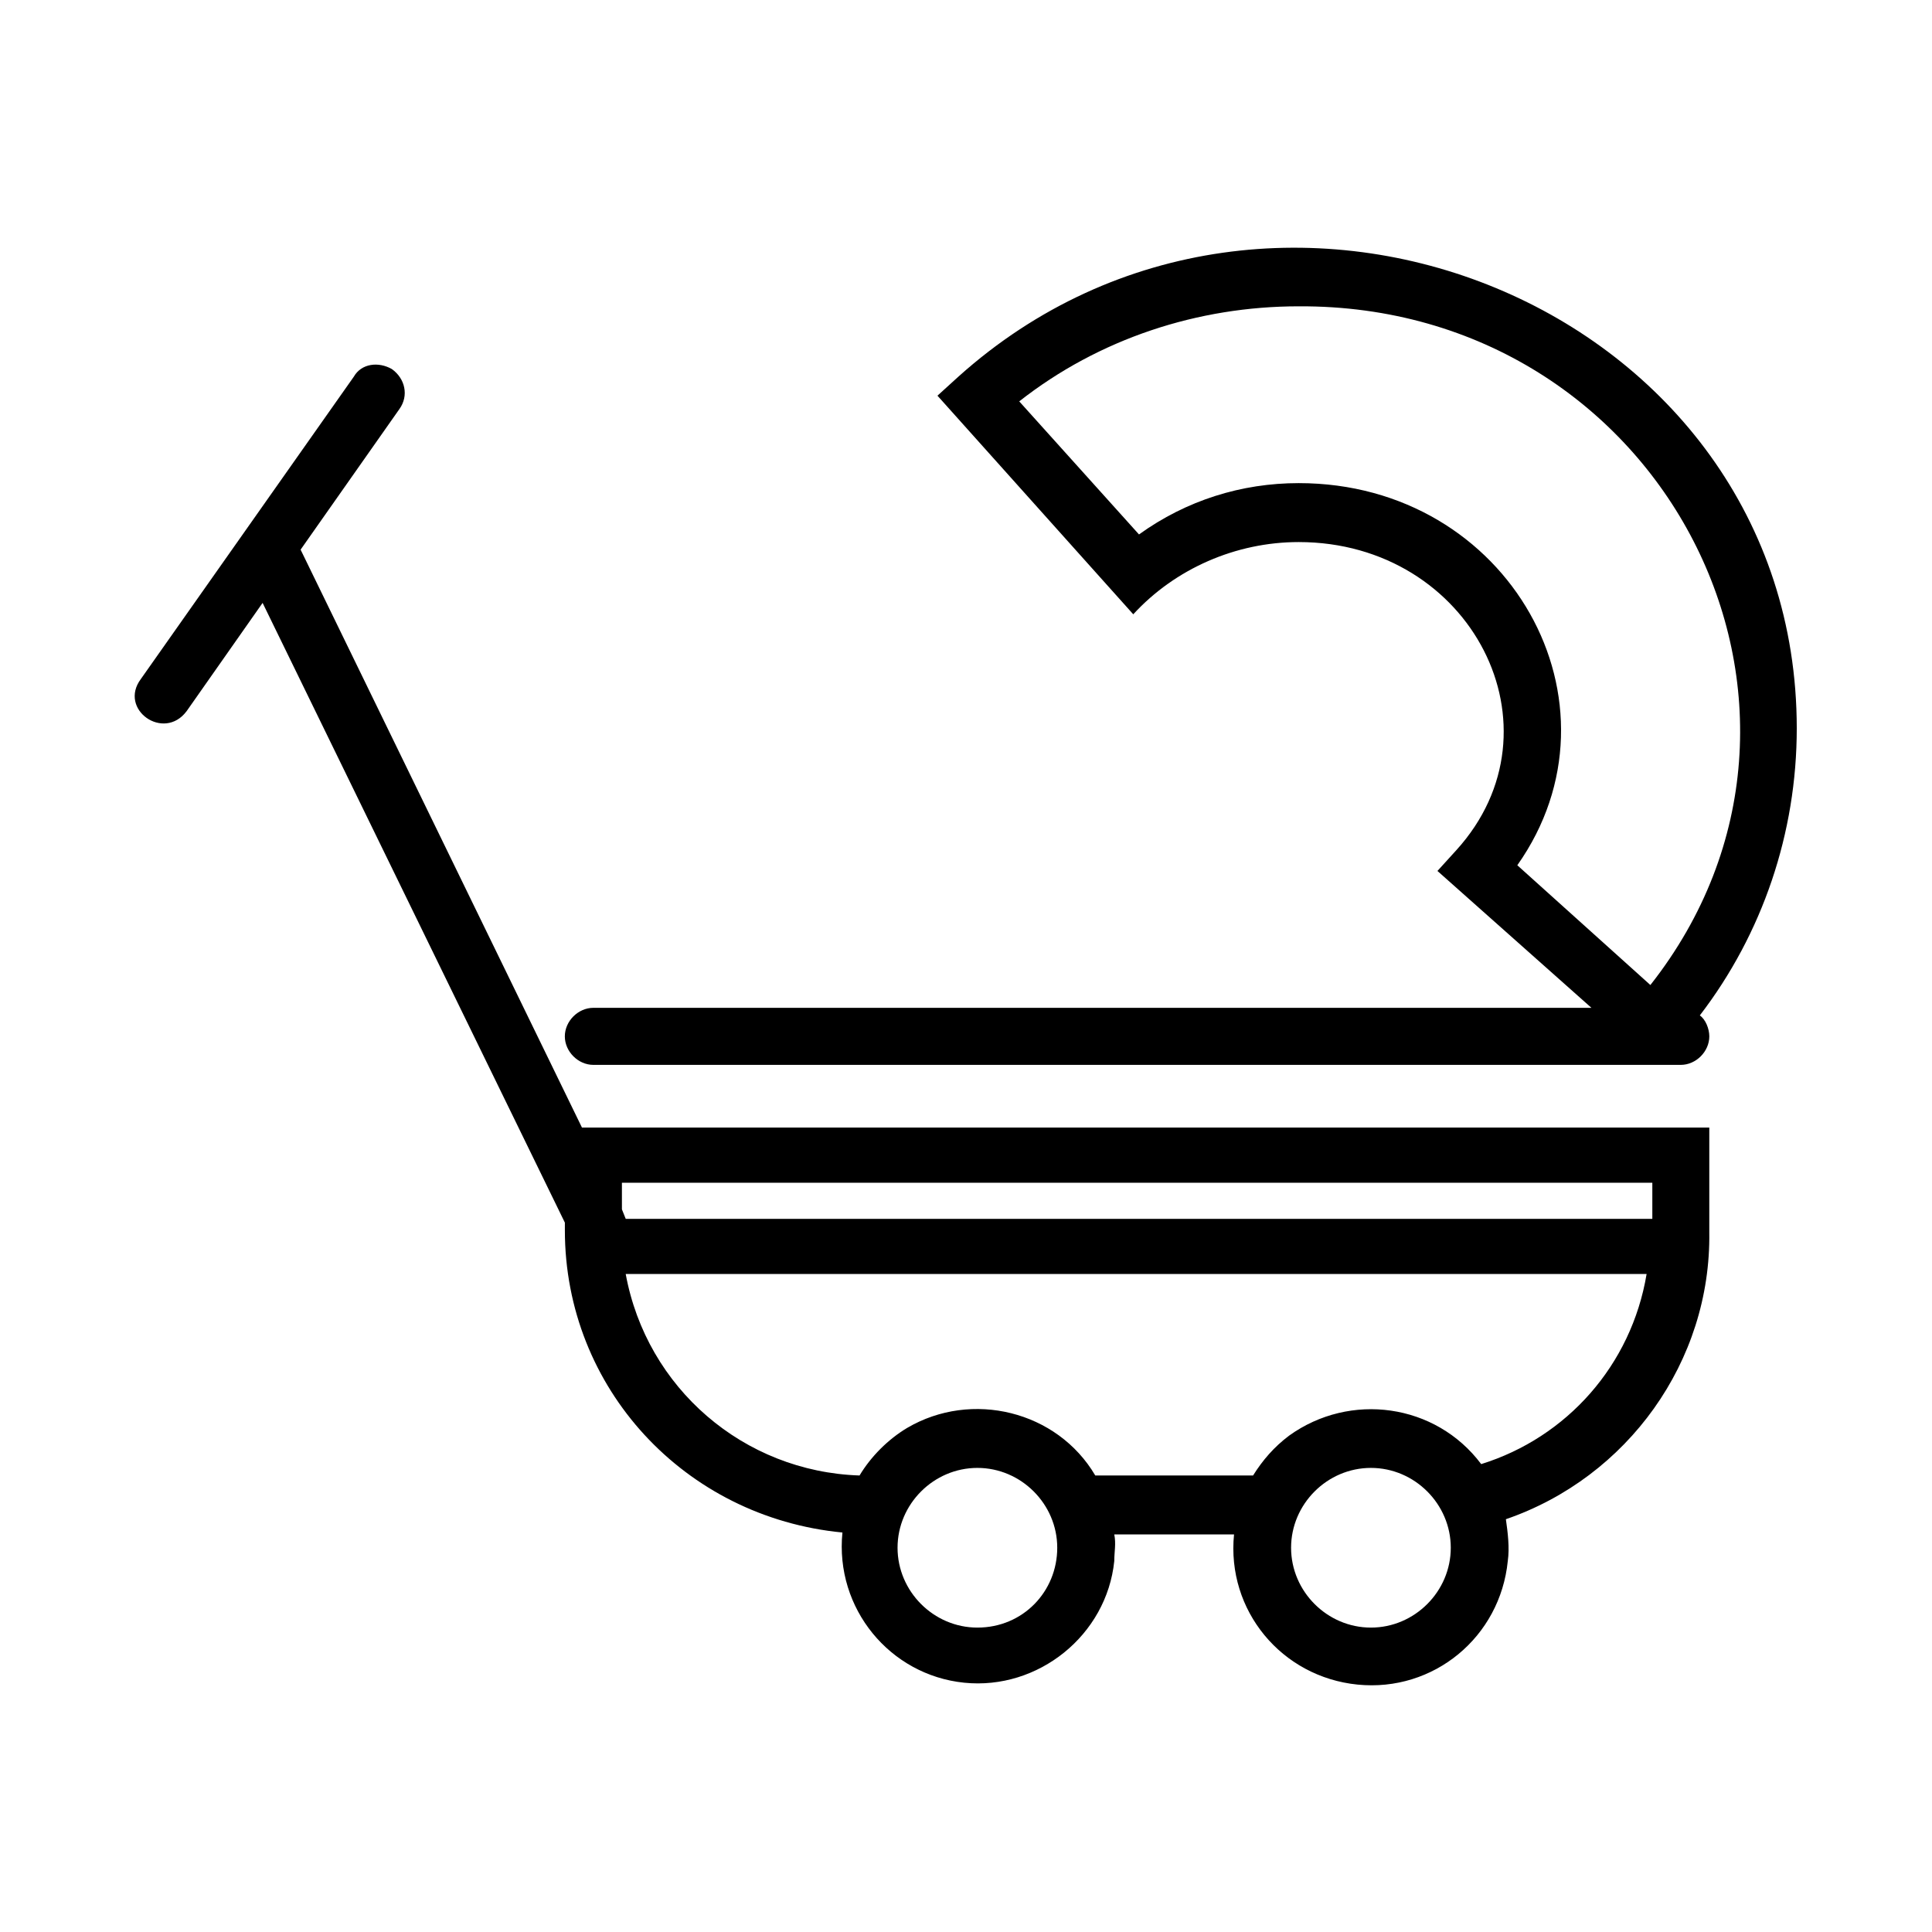
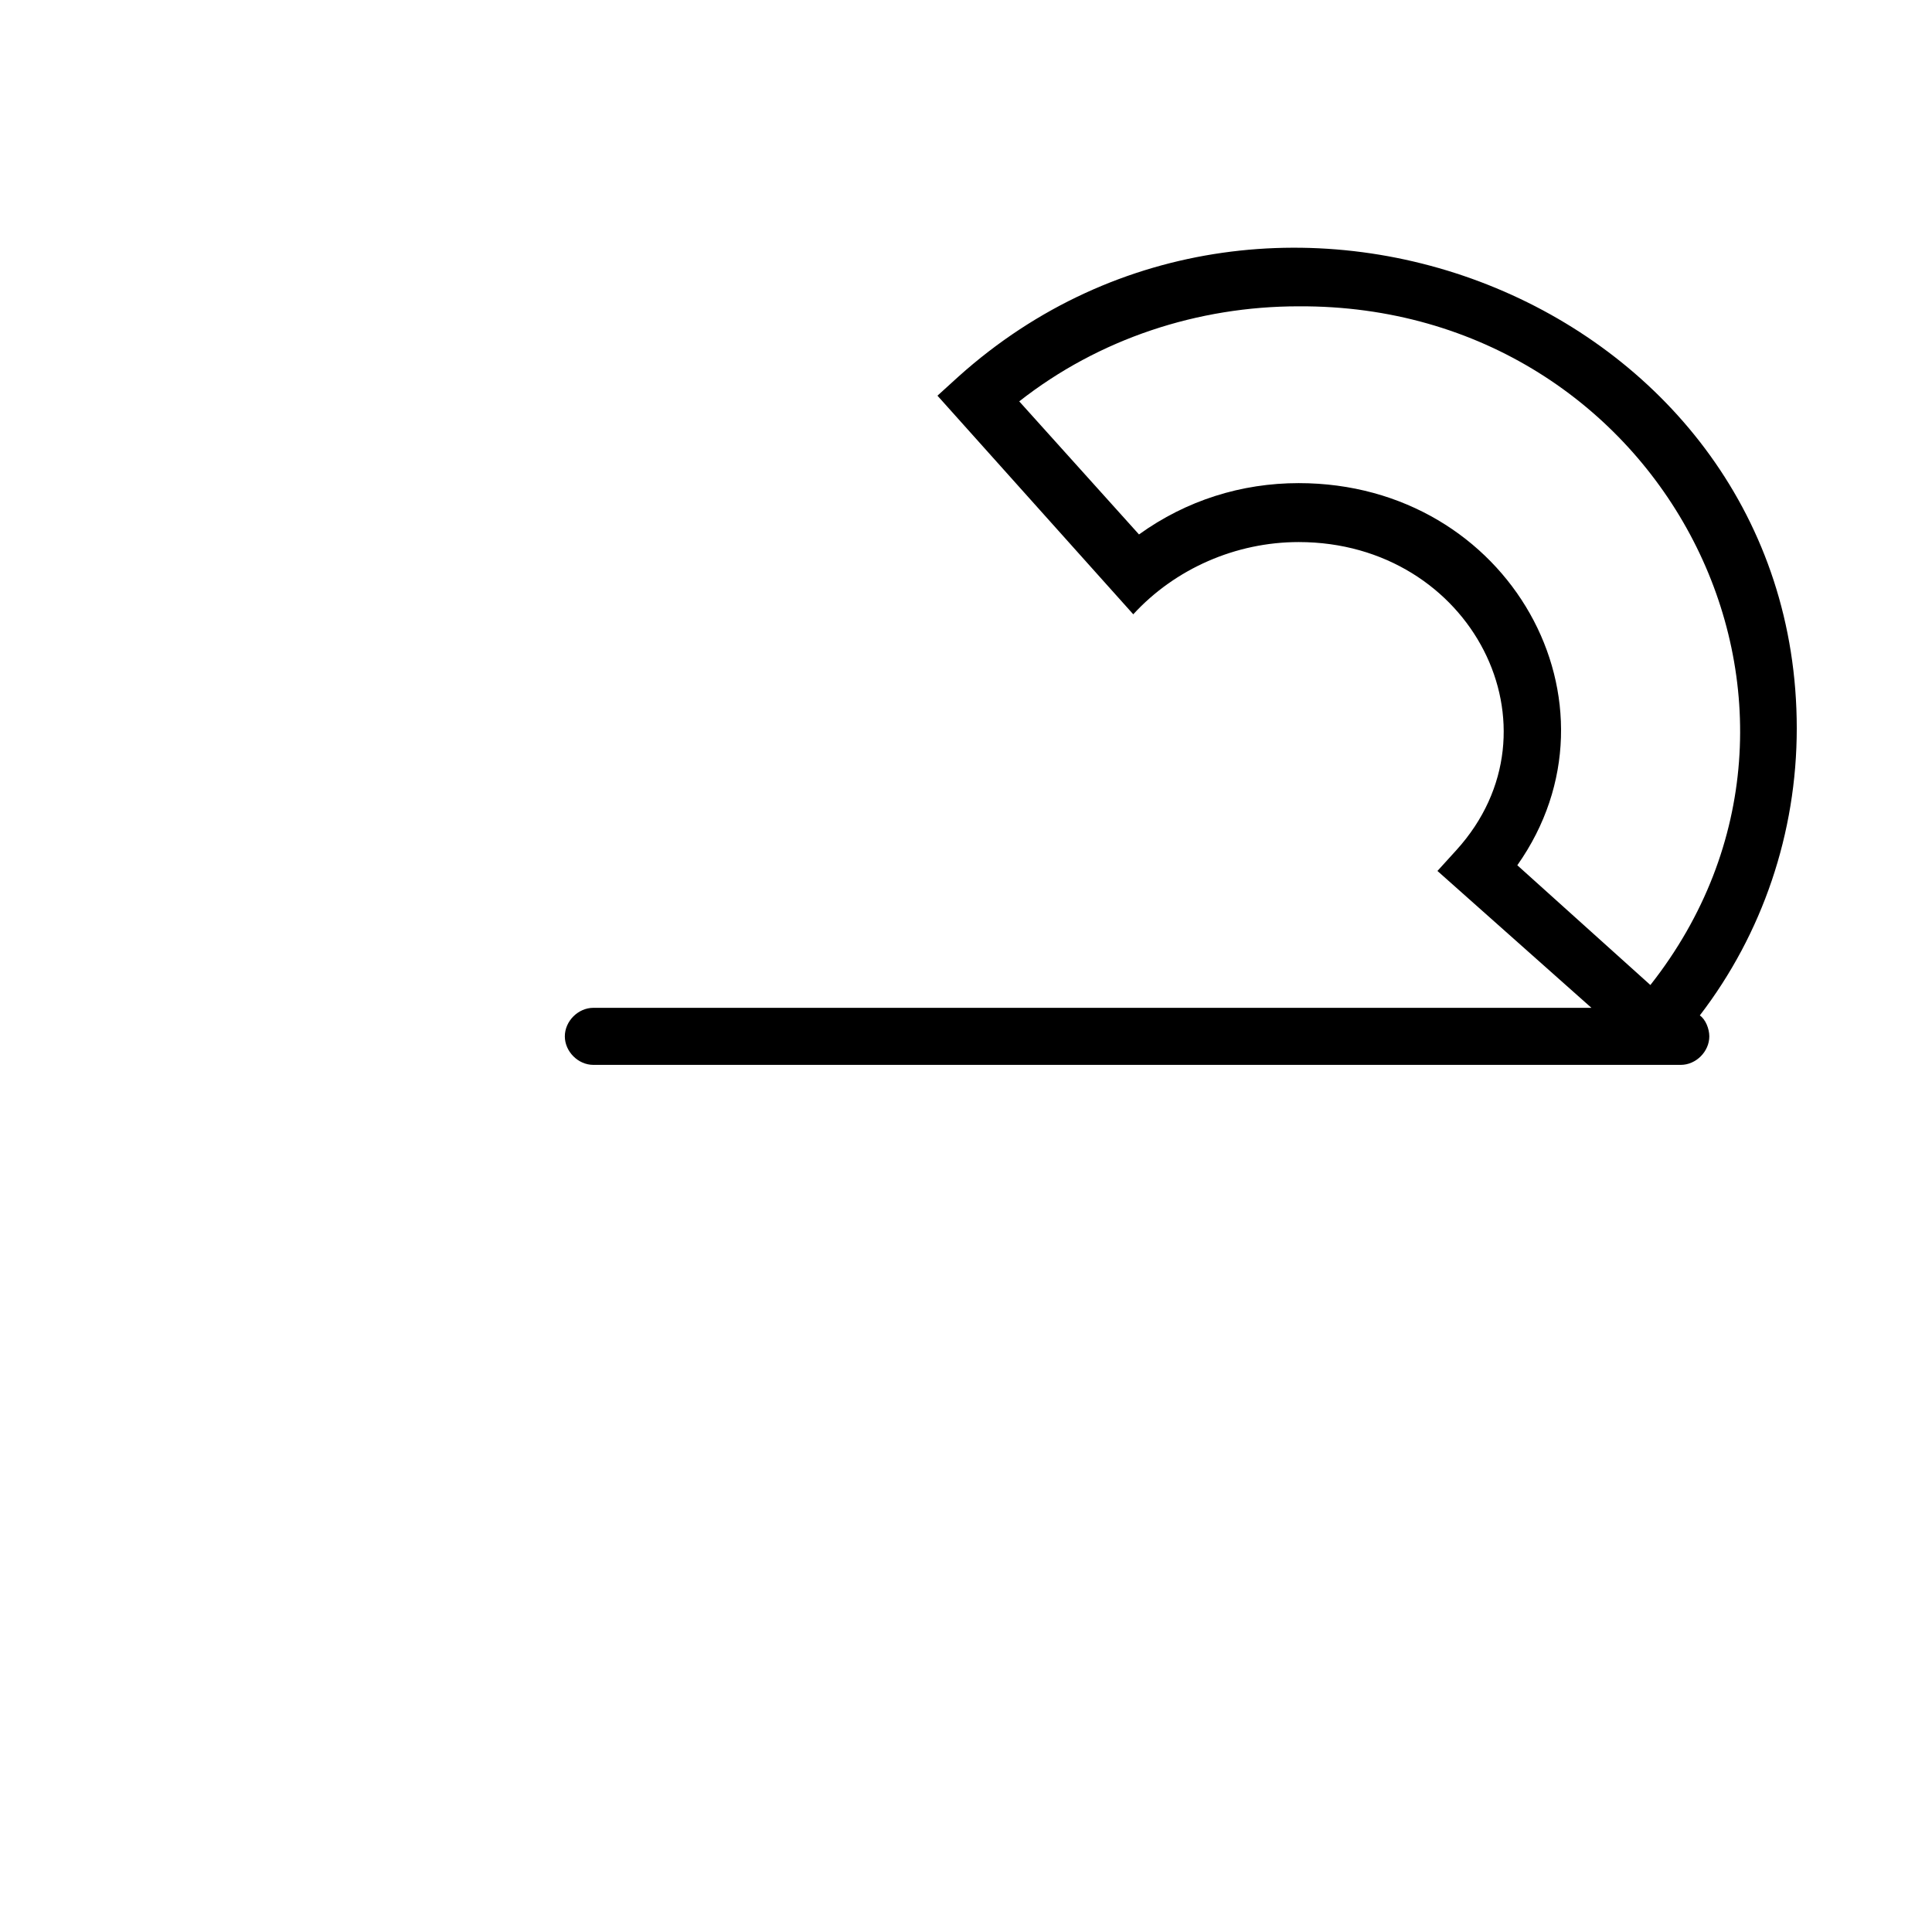
<svg xmlns="http://www.w3.org/2000/svg" fill="#000000" width="800px" height="800px" version="1.1" viewBox="144 144 512 512">
  <g>
    <path d="m397.98 243.82-5.543 5.039 51.891 57.938c11.082-12.09 27.207-19.145 43.832-19.145 45.848 0 71.039 49.375 41.816 81.617l-5.039 5.543 40.809 36.273h-264.5c-4.031 0-7.559 3.527-7.559 7.559s3.527 7.559 7.559 7.559h288.18c4.031 0 7.559-3.527 7.559-7.559 0-2.016-1.008-4.535-2.519-5.543 16.625-21.664 25.695-48.367 25.695-76.074 0-111.85-138.55-168.27-222.18-93.207zm183.39 161.22-35.266-31.738c30.23-42.824-2.016-101.27-57.938-101.27-15.113 0-29.727 4.535-42.32 13.602l-31.738-35.266c21.16-16.625 47.359-25.191 74.059-25.191 96.73-0.504 151.14 106.3 93.203 179.86z" />
-     <path d="m193.44 332.49 20.152-28.719 80.105 164.24v2.016c0 41.816 31.738 76.074 73.555 80.105-2.016 20.152 12.594 37.785 32.242 39.801 19.648 2.016 37.785-12.594 39.801-32.242 0-2.519 0.504-4.535 0-7.055h31.738c-2.016 20.152 12.594 37.785 32.746 39.801s37.785-12.594 39.801-32.746c0.504-3.527 0-7.559-0.504-11.082 32.242-11.082 54.41-41.816 53.906-76.074v-27.711h-298.75l-74.566-153.16 26.199-37.281c2.519-3.527 1.512-8.062-2.016-10.578-3.527-2.016-8.062-1.512-10.078 2.016l-56.426 80.102c-6.043 8.062 6.047 16.629 12.094 8.566zm209.58 242.84c-11.586 0-21.16-9.574-21.16-21.16 0-11.586 9.574-21.16 21.16-21.16 11.586 0 21.16 9.574 21.16 21.16 0 11.586-9.066 21.16-21.16 21.16zm104.29 0c-11.586 0-21.16-9.574-21.16-21.16 0-11.586 9.574-21.16 21.16-21.16 11.586 0 21.16 9.574 21.16 21.16 0 11.586-9.57 21.16-21.16 21.16zm29.223-43.328c-12.09-16.121-34.762-19.145-50.883-7.559-4.031 3.023-7.055 6.551-9.574 10.578h-41.816c-10.078-17.129-32.746-22.672-49.879-12.594-5.039 3.023-9.574 7.559-12.594 12.594-30.73-1.008-56.426-23.176-61.969-53.402h270.55c-4.031 24.184-21.16 43.328-43.832 50.383zm-227.72-74.562h273.07v9.574l-272.06-0.004-1.008-2.519z" />
  </g>
</svg>